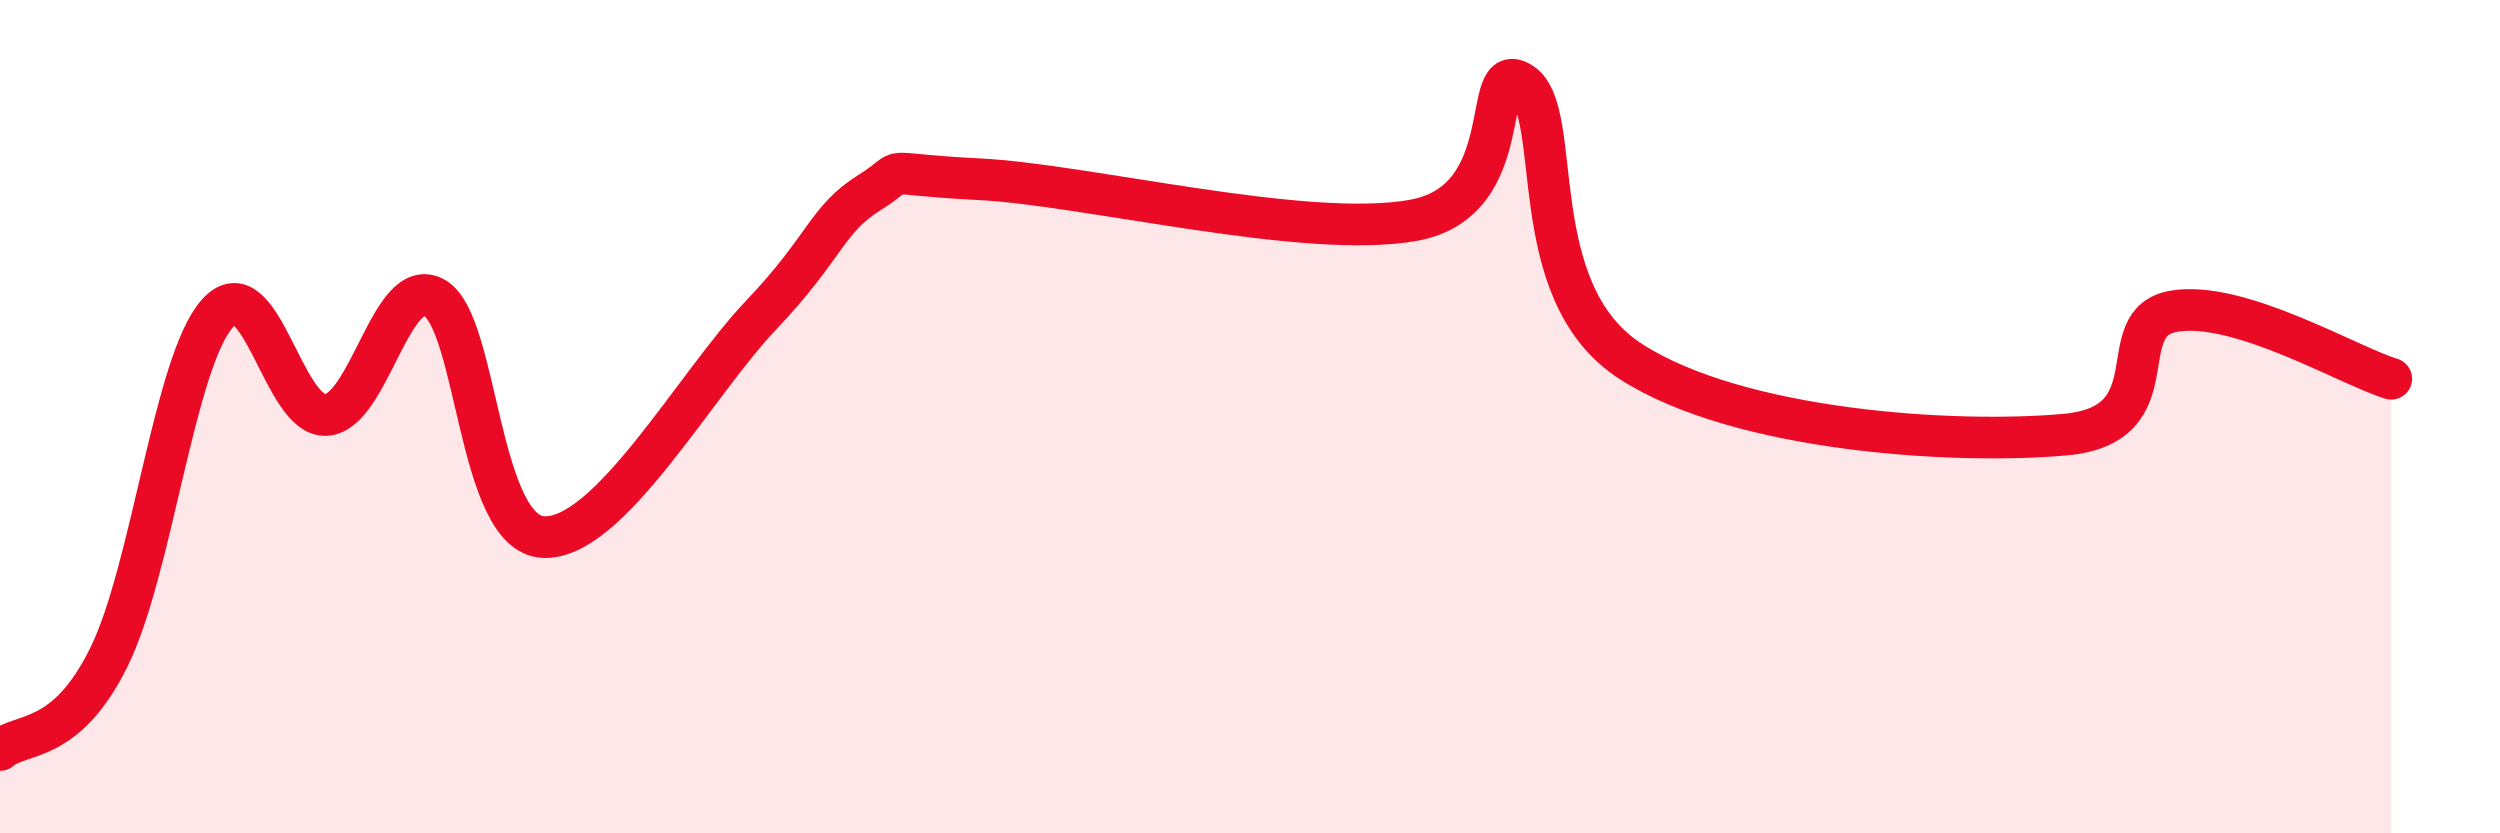
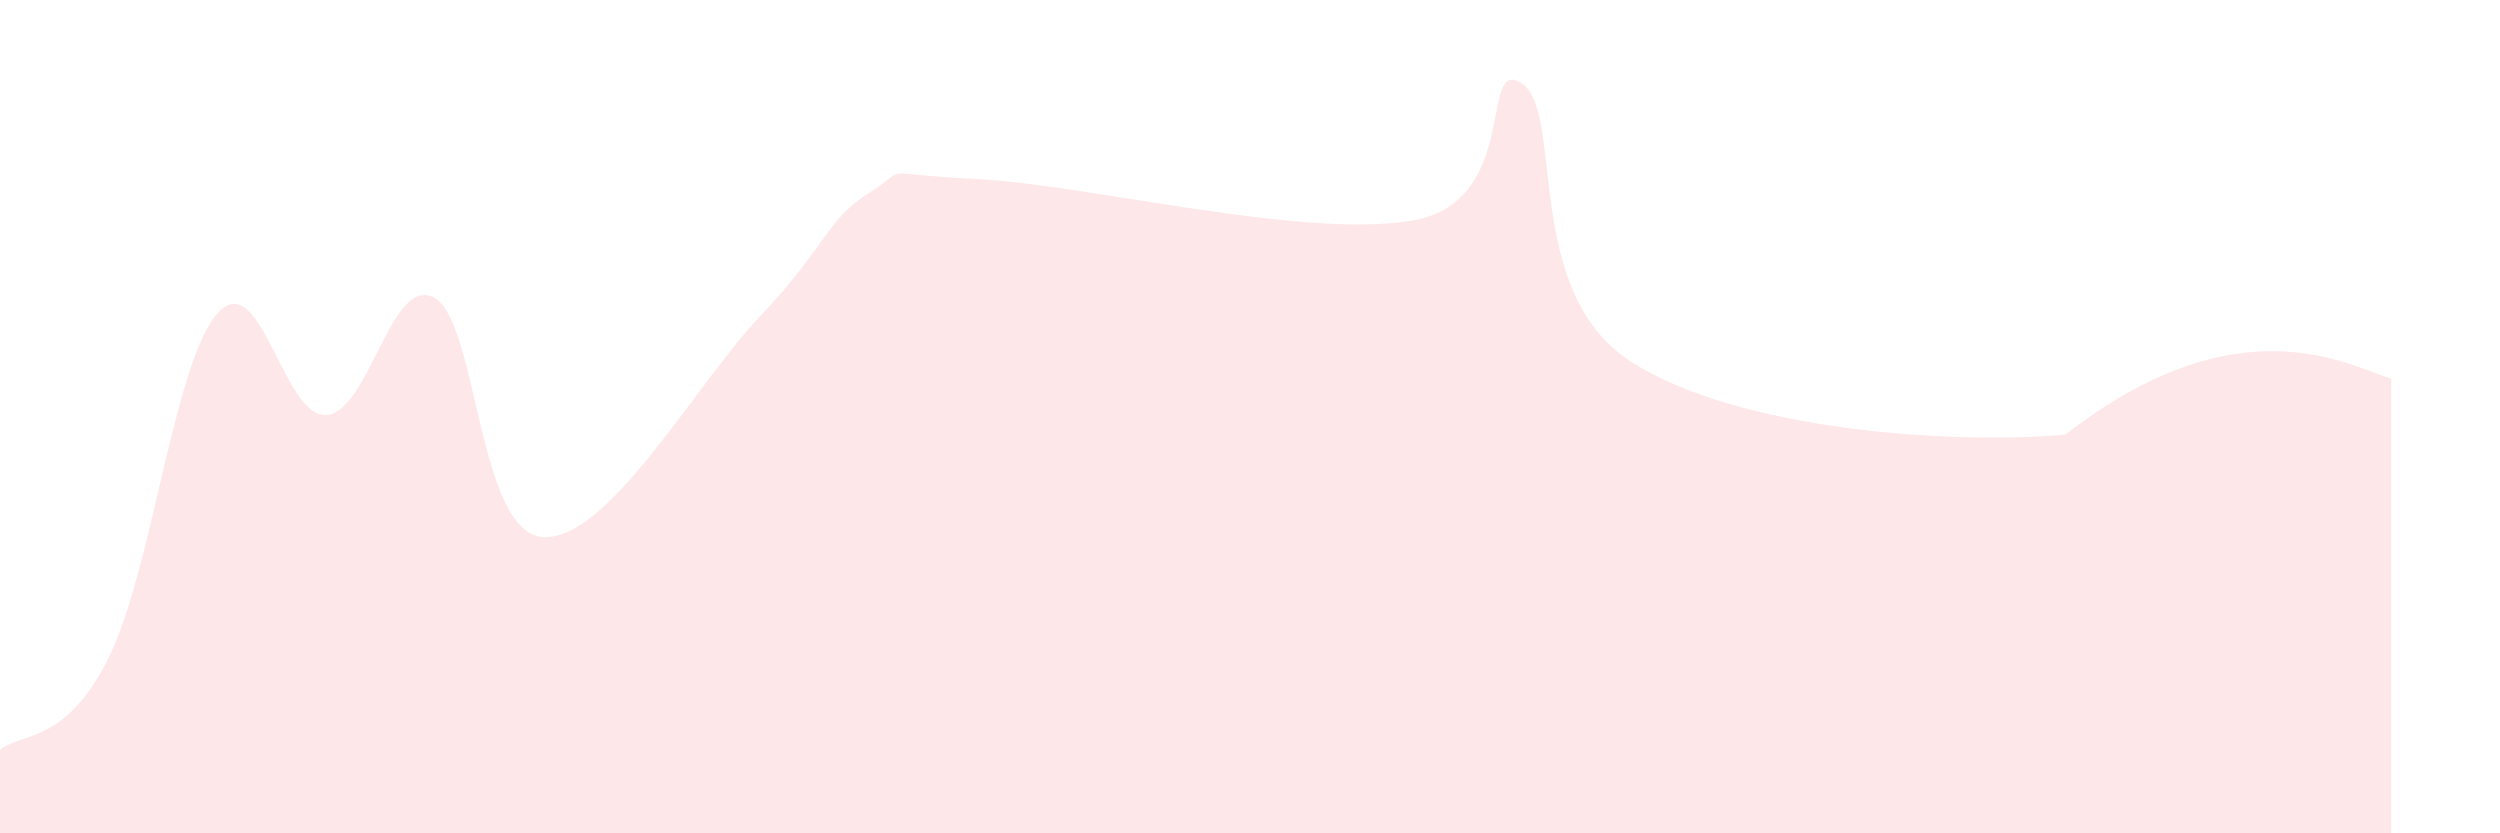
<svg xmlns="http://www.w3.org/2000/svg" width="60" height="20" viewBox="0 0 60 20">
-   <path d="M 0,18 C 0.52,17.56 1.57,17.88 2.61,15.78 C 3.65,13.68 4.18,8.68 5.22,7.52 C 6.26,6.36 6.79,10.03 7.83,9.96 C 8.87,9.89 9.39,6.56 10.43,7.15 C 11.47,7.74 11.47,12.81 13.04,12.89 C 14.61,12.97 16.69,9.22 18.26,7.57 C 19.83,5.92 19.83,5.27 20.87,4.62 C 21.91,3.97 20.87,4.17 23.48,4.3 C 26.09,4.43 31.3,5.75 33.91,5.29 C 36.52,4.83 35.48,1.32 36.52,2 C 37.56,2.68 36.52,6.98 39.13,8.67 C 41.74,10.36 46.96,10.67 49.57,10.43 C 52.18,10.19 50.61,7.74 52.17,7.47 C 53.73,7.2 56.35,8.77 57.39,9.09L57.39 20L0 20Z" fill="#EB0A25" opacity="0.1" stroke-linecap="round" stroke-linejoin="round" />
-   <path d="M 0,18 C 0.52,17.56 1.57,17.88 2.61,15.78 C 3.65,13.68 4.18,8.68 5.22,7.52 C 6.26,6.36 6.79,10.03 7.83,9.96 C 8.87,9.89 9.39,6.56 10.43,7.15 C 11.47,7.74 11.47,12.81 13.04,12.89 C 14.61,12.97 16.69,9.22 18.26,7.57 C 19.83,5.92 19.83,5.27 20.87,4.62 C 21.91,3.97 20.87,4.17 23.48,4.3 C 26.09,4.43 31.3,5.75 33.91,5.29 C 36.52,4.83 35.48,1.32 36.52,2 C 37.56,2.68 36.52,6.98 39.13,8.67 C 41.74,10.36 46.96,10.67 49.57,10.43 C 52.18,10.19 50.61,7.74 52.17,7.47 C 53.73,7.2 56.35,8.77 57.39,9.09" stroke="#EB0A25" stroke-width="1" fill="none" stroke-linecap="round" stroke-linejoin="round" />
+   <path d="M 0,18 C 0.52,17.56 1.57,17.88 2.61,15.78 C 3.65,13.68 4.18,8.68 5.22,7.52 C 6.26,6.36 6.79,10.03 7.83,9.96 C 8.87,9.89 9.39,6.56 10.43,7.15 C 11.47,7.74 11.47,12.81 13.04,12.89 C 14.61,12.97 16.69,9.22 18.26,7.57 C 19.83,5.92 19.83,5.27 20.87,4.62 C 21.91,3.97 20.87,4.17 23.48,4.3 C 26.09,4.43 31.3,5.75 33.91,5.29 C 36.52,4.83 35.48,1.32 36.52,2 C 37.56,2.68 36.52,6.98 39.13,8.67 C 41.74,10.36 46.96,10.67 49.57,10.43 C 53.73,7.2 56.35,8.77 57.39,9.09L57.39 20L0 20Z" fill="#EB0A25" opacity="0.1" stroke-linecap="round" stroke-linejoin="round" />
</svg>